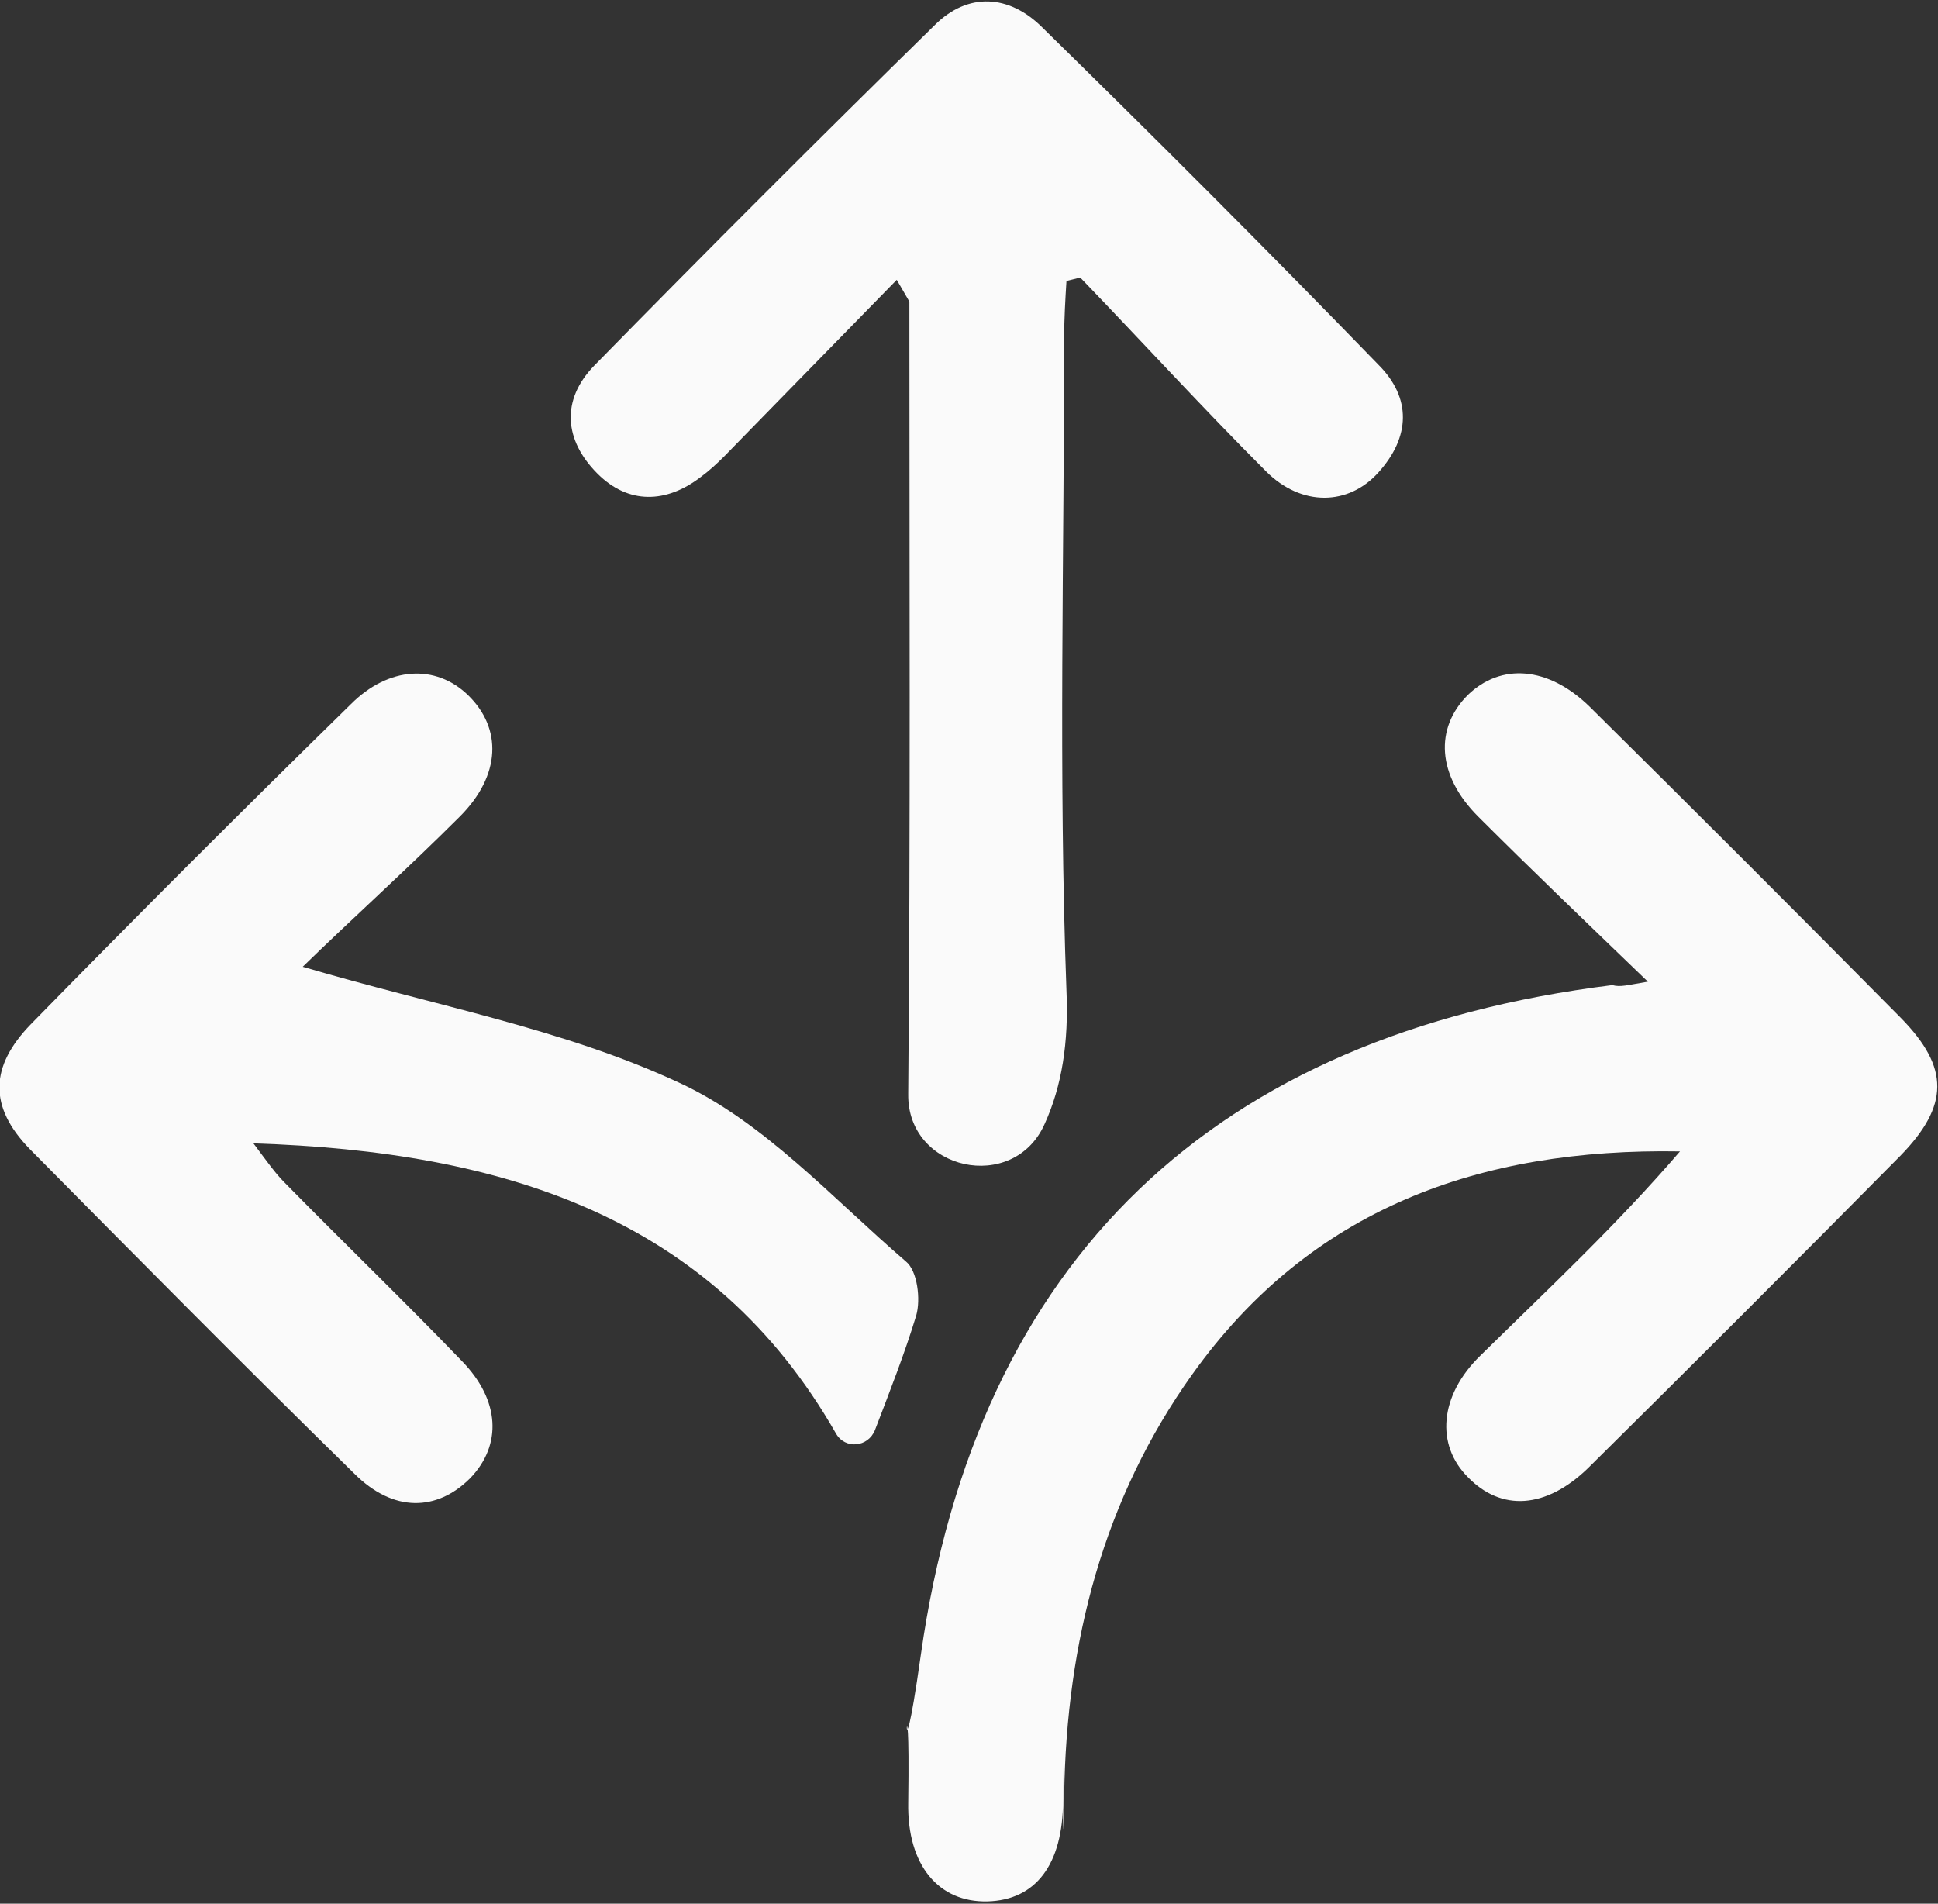
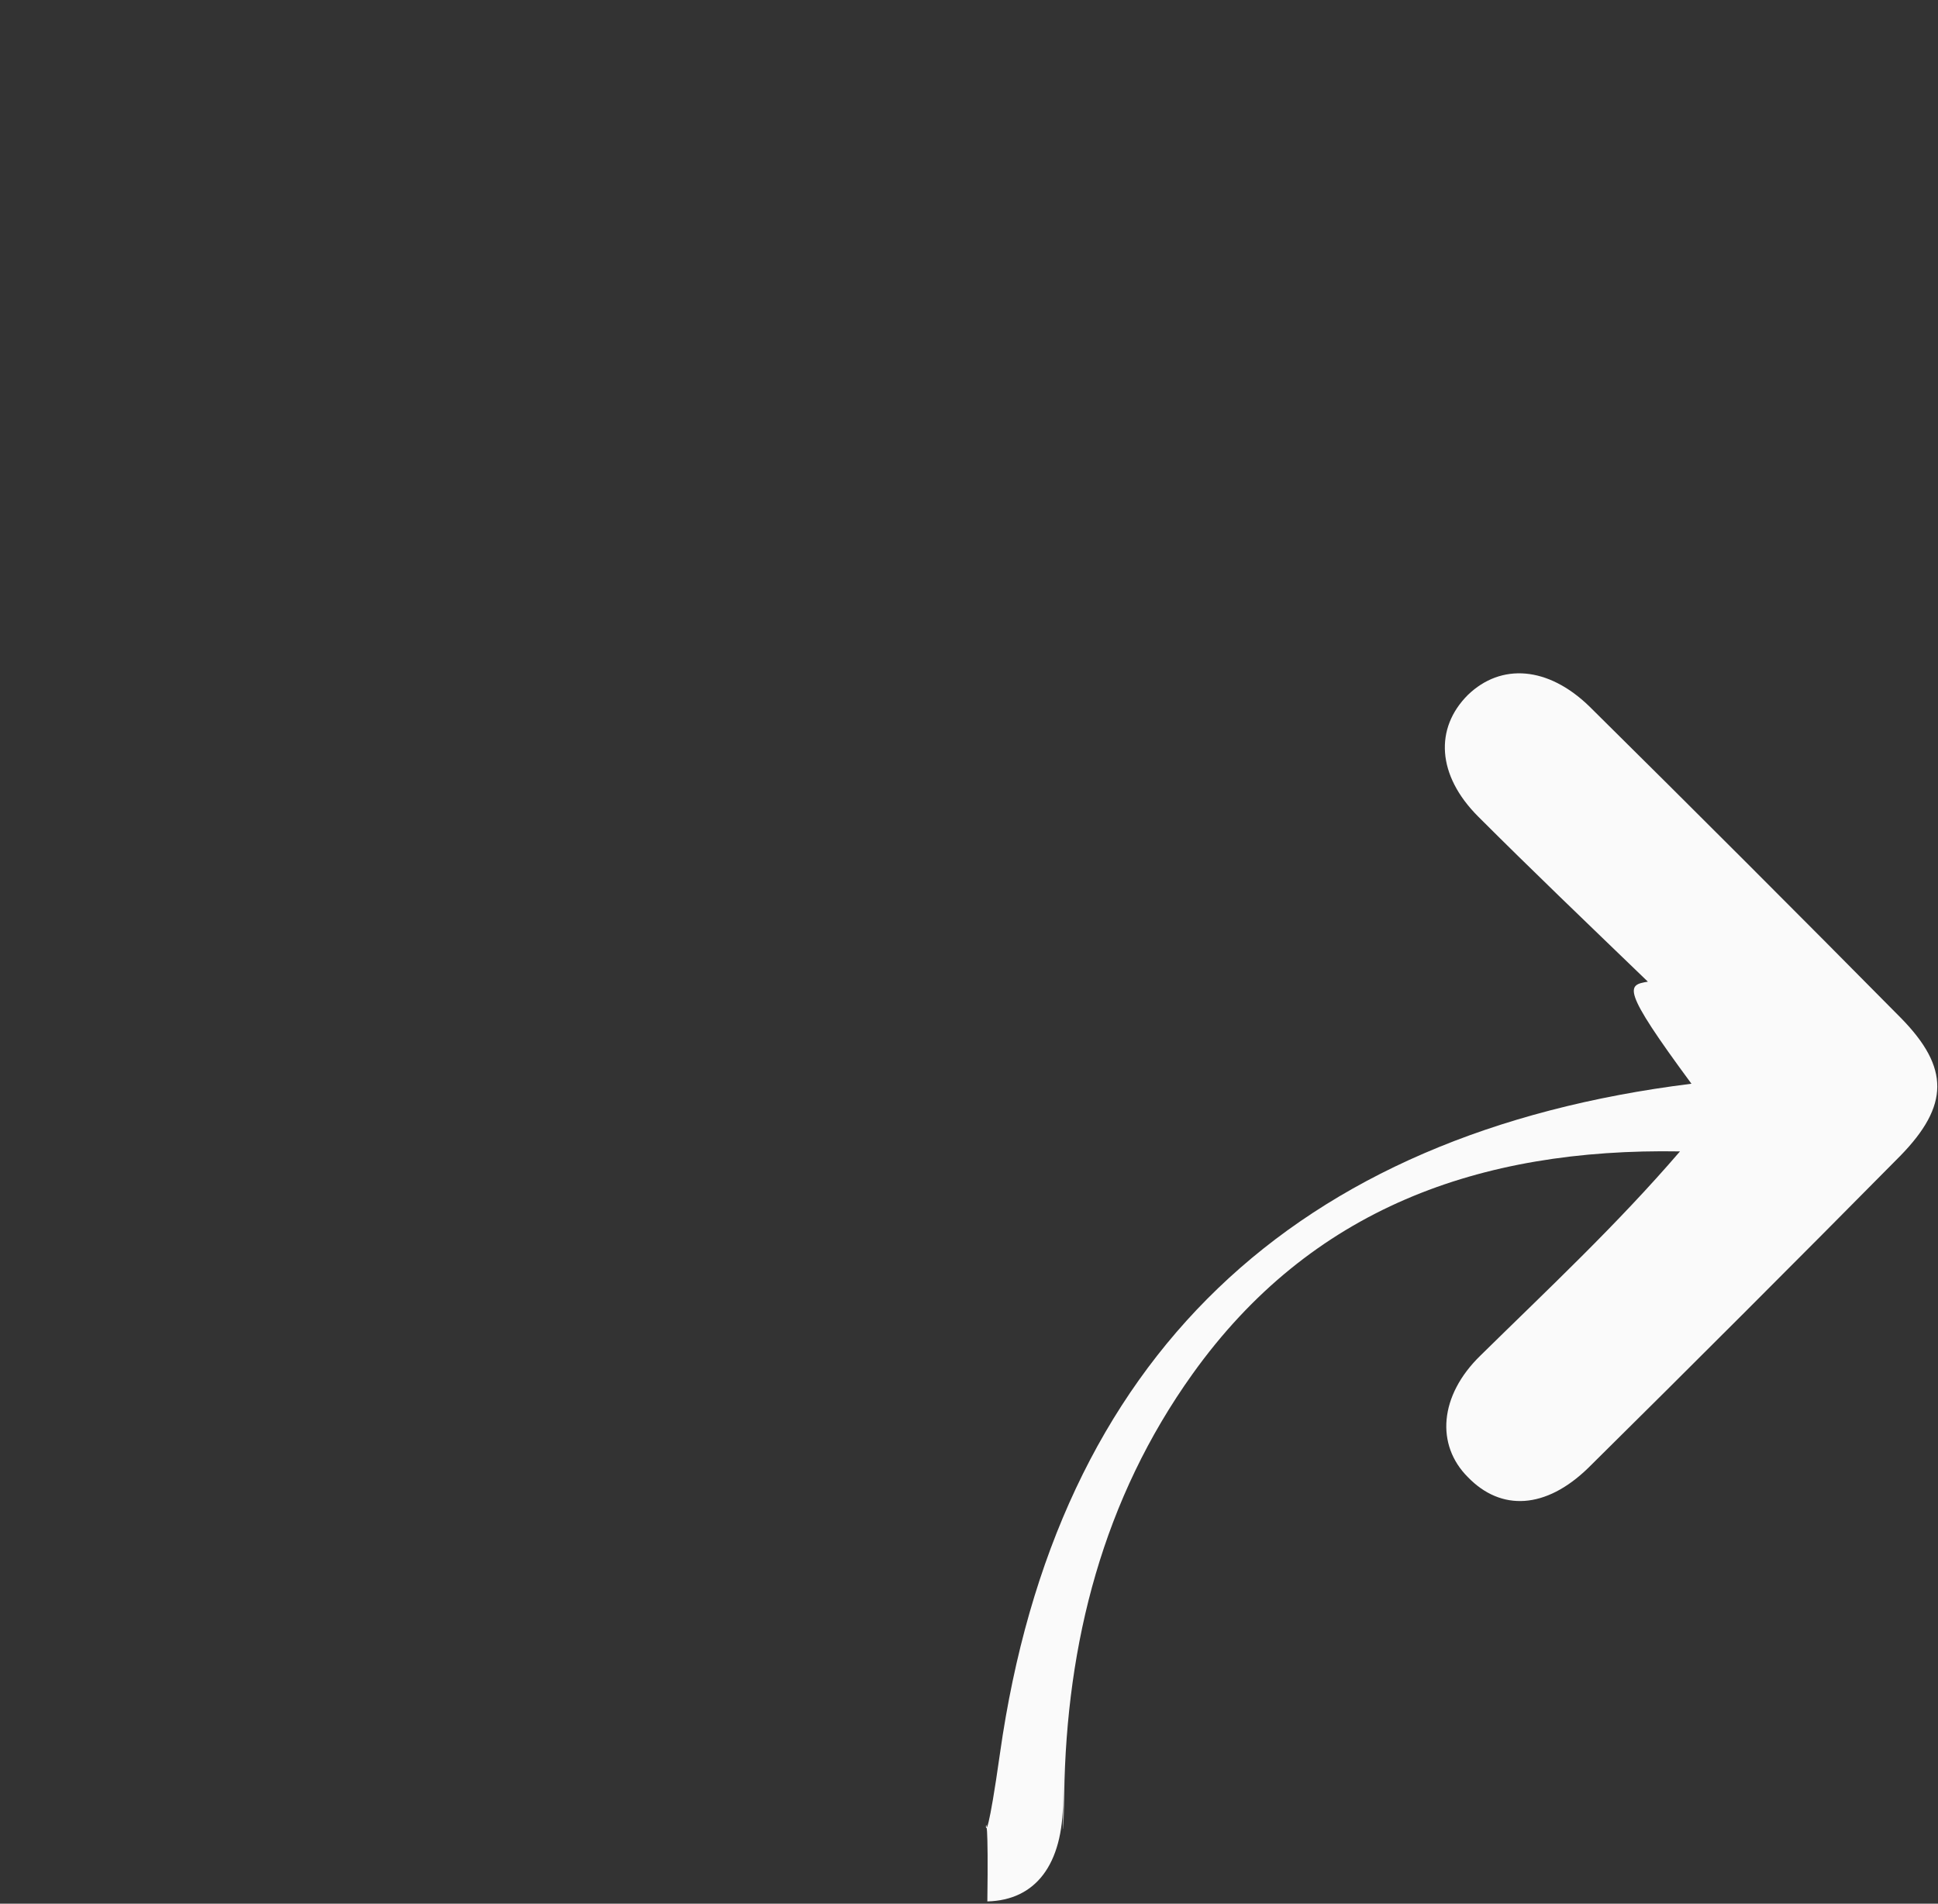
<svg xmlns="http://www.w3.org/2000/svg" version="1.1" id="Layer_2_00000104680897593712506840000004074443468994498972_" x="0px" y="0px" viewBox="0 0 169 166" style="enable-background:new 0 0 169 166;" xml:space="preserve">
  <rect x="0" y="0" width="169" height="166" fill="#333333" stroke="none" />
  <style type="text/css">
	.st0{fill:#FAFAFA;}
</style>
  <g id="Layer_1-2">
    <g>
-       <path class="st0" d="M143.7,85.6c-5.5-5.3-10.2-9.8-14.8-14.4c-3.6-3.6-3.8-7.7-0.9-10.6c2.9-2.8,7-2.5,10.6,1    c9.1,9,18.2,18.1,27.2,27.2c4.2,4.3,4.2,7.6-0.1,12c-9,9.1-18.1,18.2-27.2,27.2c-3.7,3.6-7.6,3.8-10.5,0.8    c-2.8-2.8-2.5-7.1,1.1-10.6c5.9-5.8,11.9-11.4,17.4-17.8c-17.5-0.3-32.2,5-42.5,19.4c-7.8,10.9-11,23.4-11.2,36.7    c-0.2,10.2,0-9.7-0.1,0.5c0,5.6-2.4,8.7-6.6,8.8c-4.2,0.1-7-3.1-6.9-8.6c0.2-14.3-0.9,1.2,1.1-12.9c4.9-34.6,25.7-54.1,60.3-58.4    C141.3,86.1,141.9,85.9,143.7,85.6L143.7,85.6z" />
-       <path class="st0" d="M91.1,98c-2.7,6.1-12,4.1-11.9-2.6c0-0.1,0-0.1,0-0.1c0.2-23,0.1-46,0.1-69l-1.1-1.9l0,0    c-4.4,4.5-8.7,8.9-13.1,13.4c-1.3,1.3-2.5,2.7-4,3.8c-3,2.3-6.3,2.4-9-0.3c-2.9-2.9-3.2-6.4-0.3-9.4c9.8-10,19.7-19.9,29.7-29.7    c2.9-2.9,6.5-2.7,9.4,0.2c9.9,9.7,19.7,19.5,29.3,29.4c2.9,2.9,2.8,6.3,0,9.4c-2.6,2.9-6.7,3-9.8-0.1    c-5.5-5.5-10.8-11.3-16.2-16.9L93,24.5c-0.1,1.6-0.2,3.3-0.2,4.9c0,19-0.5,38,0.2,57C93.2,90.9,92.6,94.7,91.1,98z" />
-       <path class="st0" d="M26.4,84.3c11.5,3.4,22.7,5.4,32.8,10.1c7.4,3.4,13.4,10.1,19.8,15.6c1,0.8,1.3,3.3,0.9,4.7    c-1,3.3-2.3,6.6-3.6,10c-0.6,1.5-2.6,1.7-3.4,0.3c-10.8-18.9-29-24.6-50.8-25.3c1.2,1.6,1.9,2.6,2.7,3.4    c5.1,5.2,10.4,10.3,15.5,15.6c3.3,3.4,3.5,7.3,0.7,10.2c-2.9,2.9-6.7,3-10.1-0.4c-9.5-9.3-18.9-18.8-28.3-28.3    c-3.6-3.7-3.5-7.2,0.1-10.9c9.2-9.4,18.5-18.7,27.9-27.9c3.3-3.3,7.4-3.5,10.2-0.8c3,2.9,2.9,7-0.7,10.6    C35.5,75.8,30.6,80.2,26.4,84.3z" />
+       <path class="st0" d="M143.7,85.6c-5.5-5.3-10.2-9.8-14.8-14.4c-3.6-3.6-3.8-7.7-0.9-10.6c2.9-2.8,7-2.5,10.6,1    c9.1,9,18.2,18.1,27.2,27.2c4.2,4.3,4.2,7.6-0.1,12c-9,9.1-18.1,18.2-27.2,27.2c-3.7,3.6-7.6,3.8-10.5,0.8    c-2.8-2.8-2.5-7.1,1.1-10.6c5.9-5.8,11.9-11.4,17.4-17.8c-17.5-0.3-32.2,5-42.5,19.4c-7.8,10.9-11,23.4-11.2,36.7    c-0.2,10.2,0-9.7-0.1,0.5c0,5.6-2.4,8.7-6.6,8.8c0.2-14.3-0.9,1.2,1.1-12.9c4.9-34.6,25.7-54.1,60.3-58.4    C141.3,86.1,141.9,85.9,143.7,85.6L143.7,85.6z" />
    </g>
  </g>
</svg>